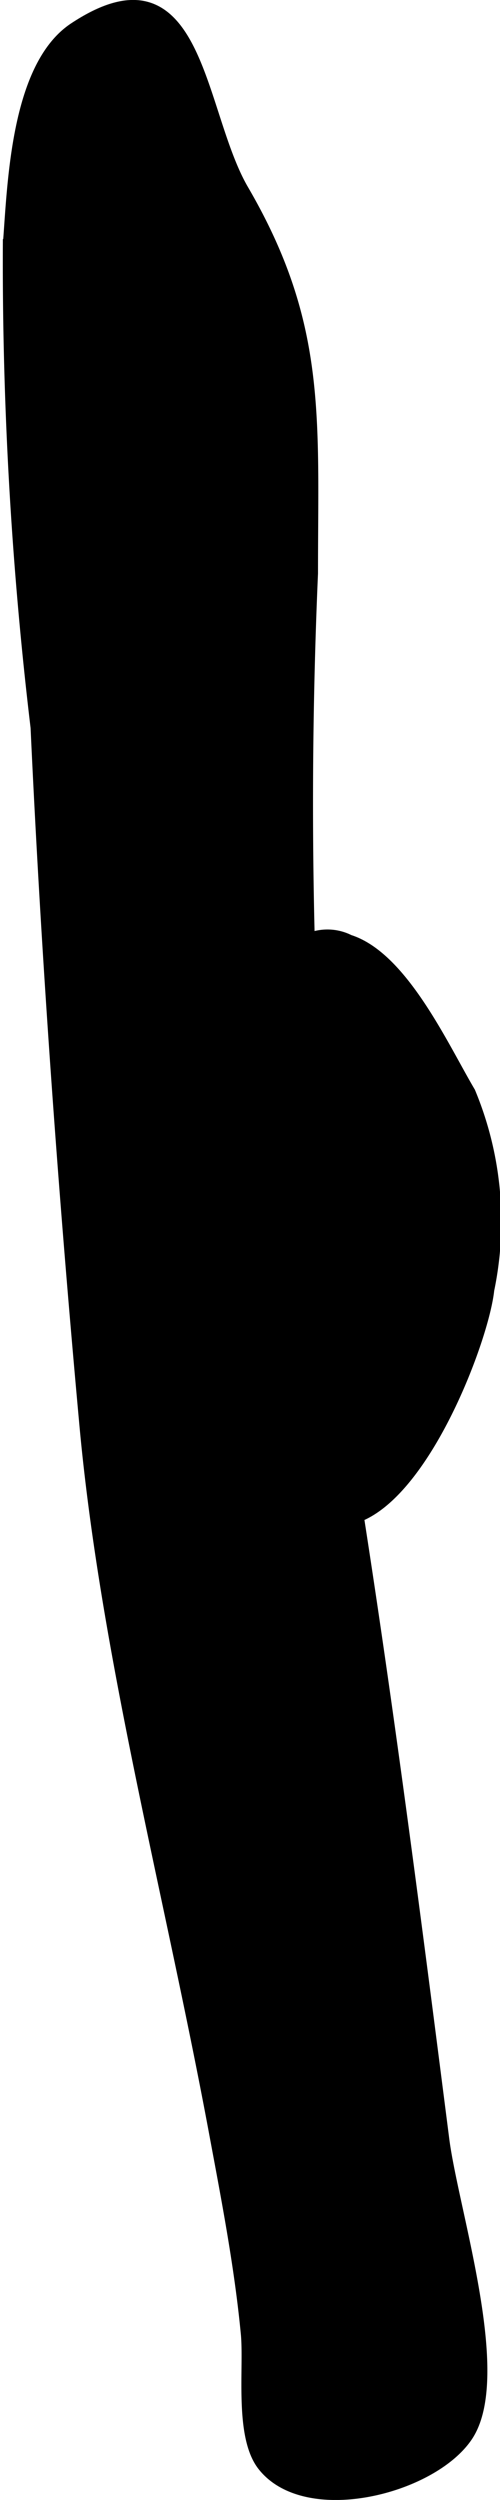
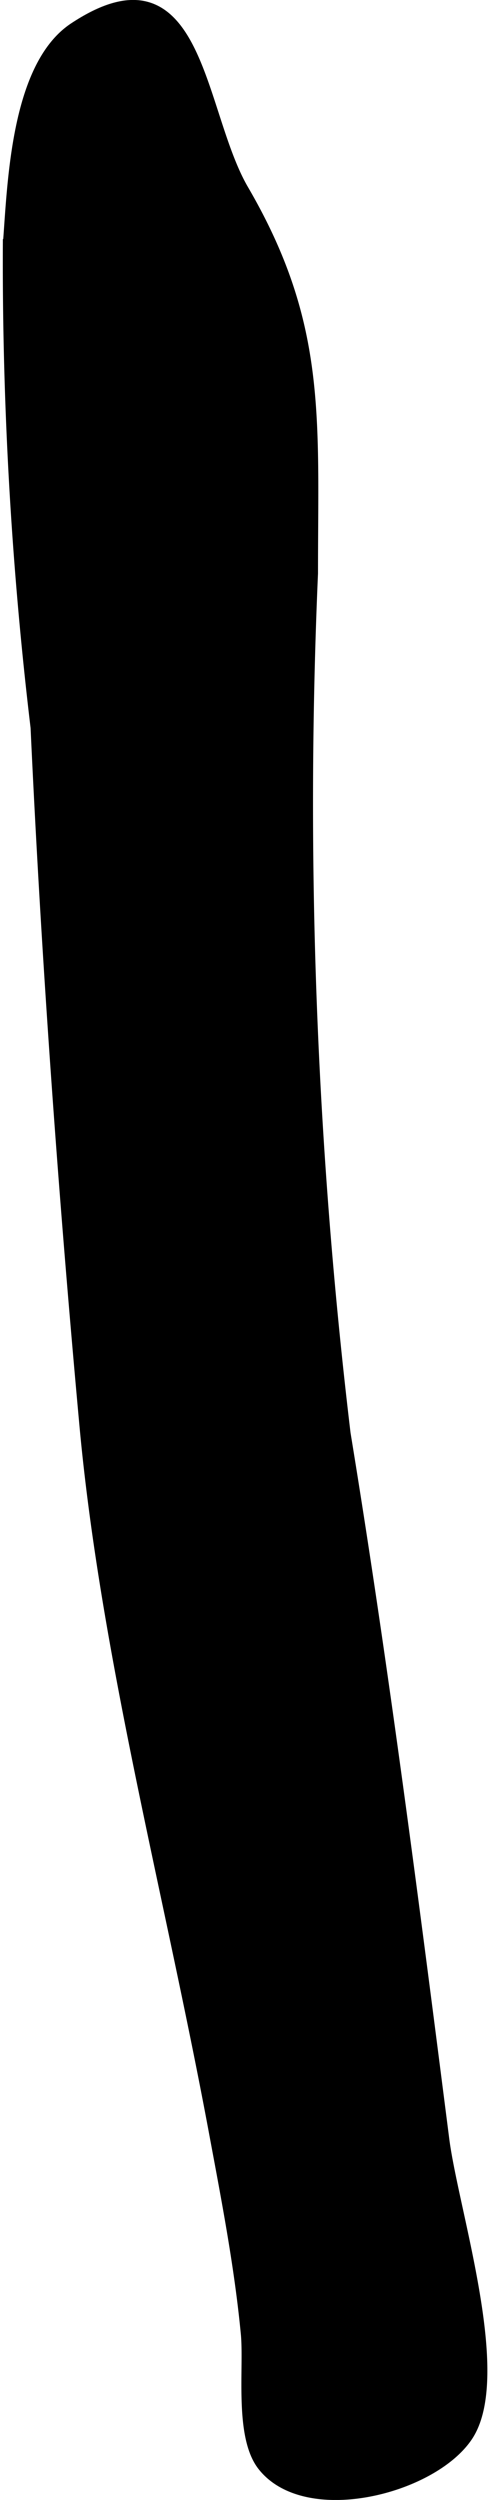
<svg xmlns="http://www.w3.org/2000/svg" version="1.1" width="2.354mm" height="11.768mm" viewBox="0 0 6.671 33.358">
  <defs>
    <style type="text/css">
      .a {
        stroke: #000;
        stroke-miterlimit: 10;
        stroke-width: 0.15px;
      }
    </style>
  </defs>
  <path class="a" d="M3.247,2.54c-.613-1.045-.587-3.268-2.255-2.167-.779.513-.818,2.093-.88,2.892a52.419,52.419,0,0,0,.37,6.442c.139,3.005.364,6.167.648,9.266.28,3.104,1.151,6.337,1.742,9.531.163.874.331,1.749.416,2.635.044.462-.089,1.37.223,1.763.579.732,2.256.305,2.724-.397.533-.8-.192-2.999-.315-3.959-.402-3.144-.805-6.289-1.317-9.417a70.8,70.8,0,0,1-.435-11.478C4.168,5.566,4.288,4.331,3.247,2.54Z" />
-   <path class="a" d="M3.725,13.113a.644.644,0,0,1,.935-.566c.711.226,1.254,1.426,1.609,2.026a4.487,4.487,0,0,1,.251,2.639c-.081.767-1.172,3.573-2.328,3.002-.783-.387-.336-1.82-.197-2.441a6.007,6.007,0,0,0-.173-3.298A3.392,3.392,0,0,1,3.725,13.113Z" />
</svg>